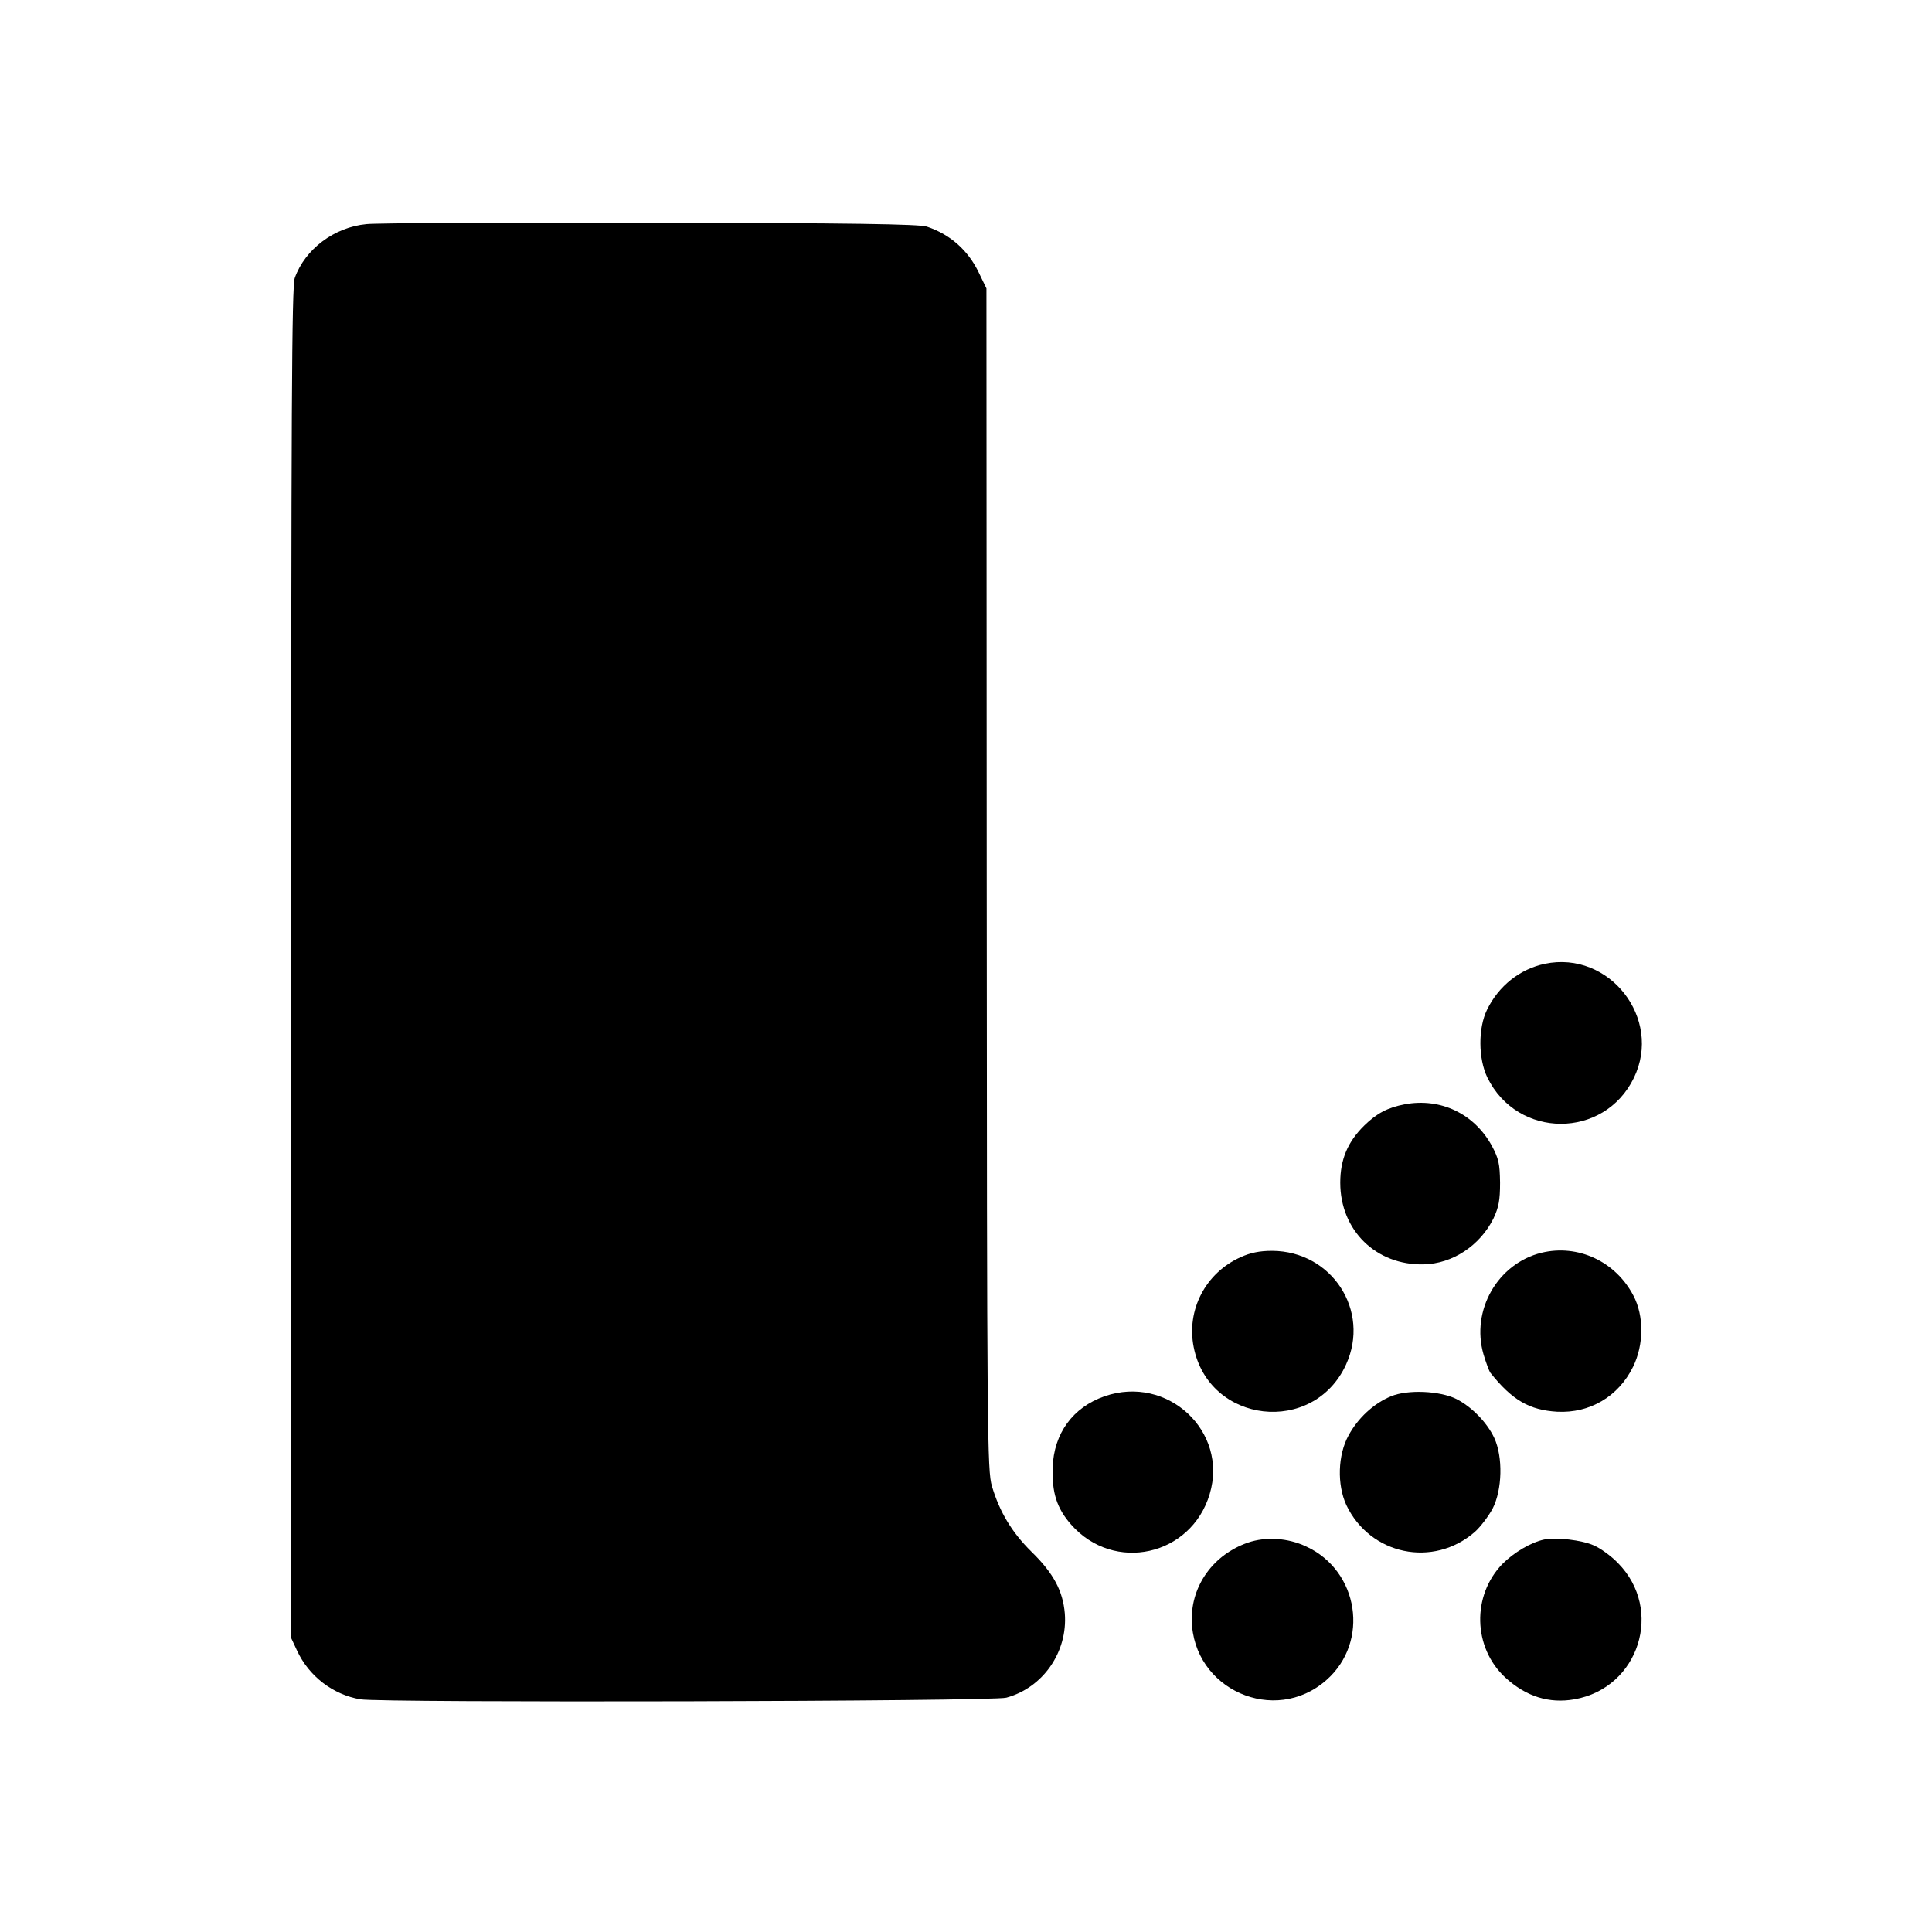
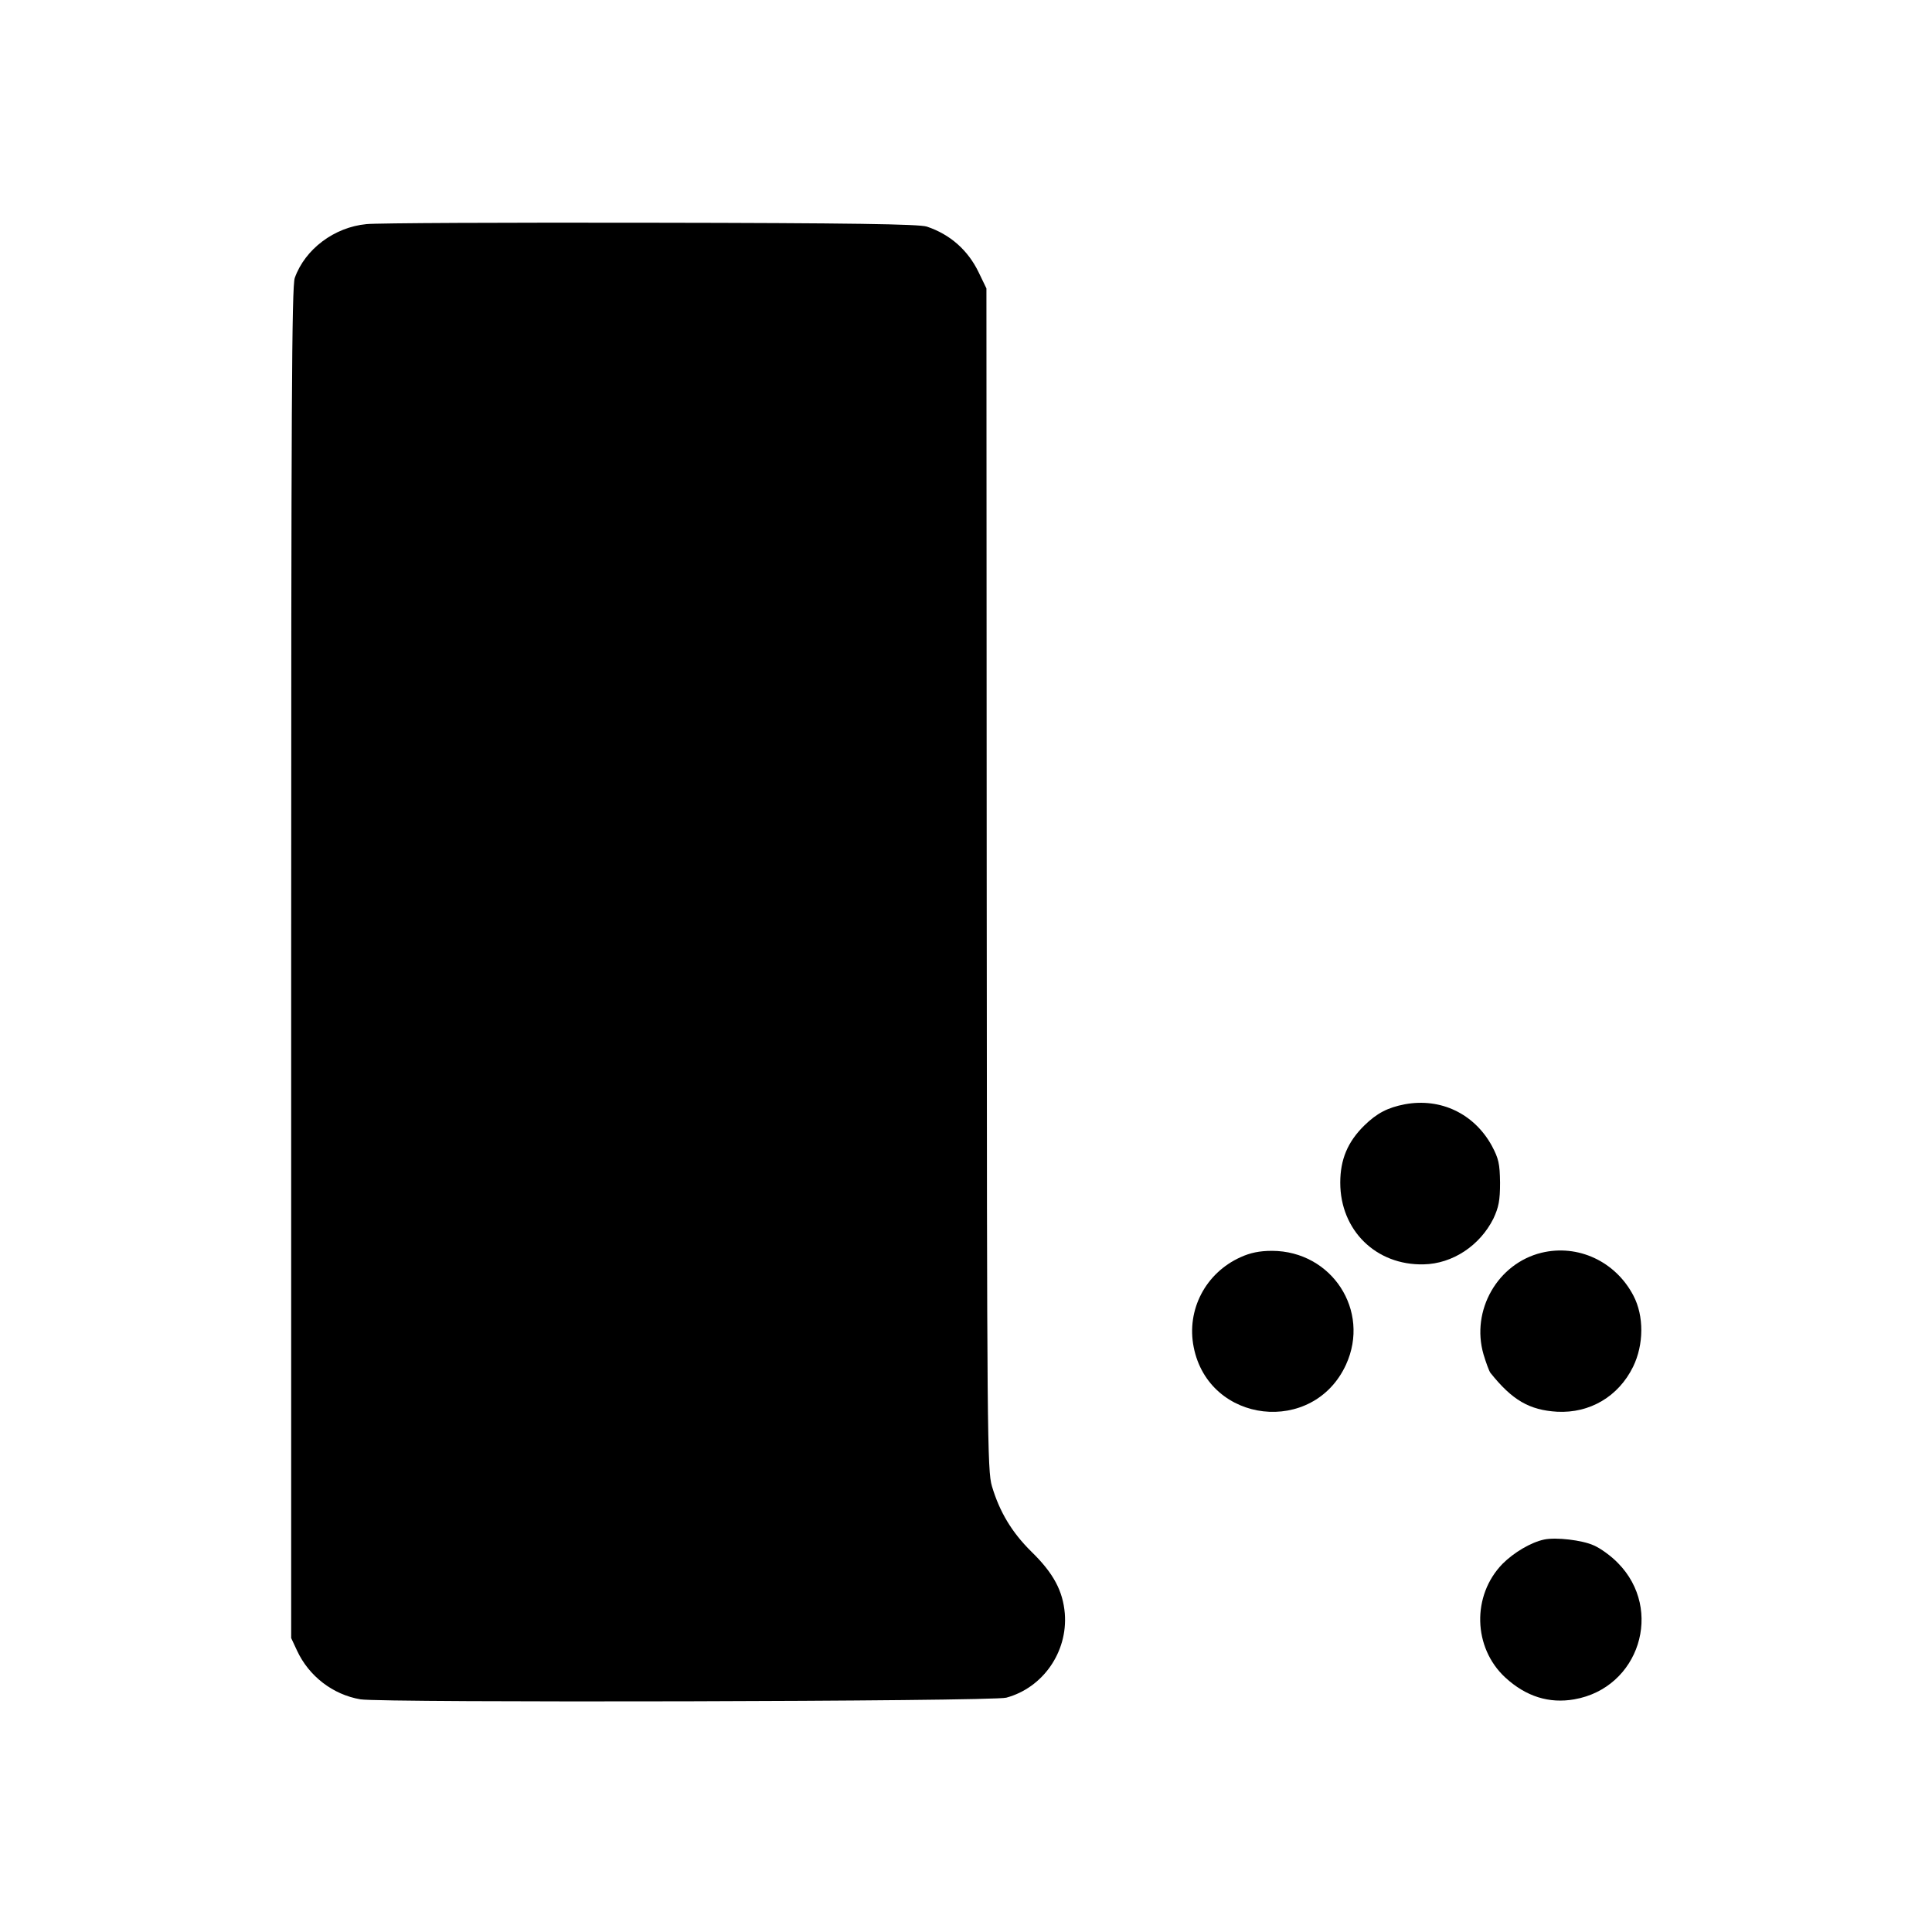
<svg xmlns="http://www.w3.org/2000/svg" version="1.0" width="700pt" height="700pt" viewBox="0 0 700 700" preserveAspectRatio="xMidYMid meet">
  <g transform="translate(0,700) scale(0.1,-0.1)" fill="#000000" stroke="none">
    <path d="M1328 6188 c-117 -11 -223 -91 -260 -195 -11 -31 -13 -472 -13 -2483 l0 -2445 21 -45 c43 -93 130 -160 230 -177 78 -13 2291 -8 2340 6 133 36 223 166 212 305 -7 82 -41 146 -121 224 -70 69 -115 143 -143 237 -17 57 -18 181 -19 2200 l-1 2140 -28 58 c-39 81 -104 138 -188 166 -28 9 -273 13 -1000 14 -530 1 -993 -1 -1030 -5z" />
-     <path d="M5597 3508 c-90 -19 -167 -80 -209 -166 -33 -67 -32 -178 1 -246 109 -223 423 -224 531 -1 104 215 -89 462 -323 413z" />
    <path d="M5090 2999 c-62 -12 -101 -32 -147 -77 -60 -59 -87 -123 -87 -207 0 -173 130 -300 302 -296 105 2 204 68 253 166 19 41 24 65 24 130 -1 69 -5 87 -30 134 -64 116 -185 174 -315 150z" />
    <path d="M4495 2445 c-127 -57 -197 -191 -170 -326 55 -278 434 -321 552 -63 89 195 -51 411 -268 412 -45 0 -79 -7 -114 -23z" />
    <path d="M5585 2461 c-159 -39 -256 -209 -210 -368 9 -30 20 -60 25 -67 79 -99 141 -135 242 -141 118 -6 222 55 275 163 39 80 40 184 1 258 -65 124 -201 187 -333 155z" />
-     <path d="M4002 1941 c-115 -40 -184 -135 -188 -258 -3 -91 15 -148 67 -207 155 -176 435 -114 502 111 68 227 -153 433 -381 354z" />
-     <path d="M5040 1941 c-63 -26 -120 -79 -154 -142 -39 -71 -42 -178 -8 -252 86 -181 315 -229 466 -97 20 18 49 56 64 84 35 68 38 187 6 256 -26 56 -82 113 -137 141 -60 30 -177 35 -237 10z" />
-     <path d="M4522 1411 c-125 -43 -206 -155 -204 -281 4 -251 300 -383 488 -217 157 138 118 396 -74 484 -66 31 -145 36 -210 14z" />
+     <path d="M4522 1411 z" />
    <path d="M5595 1422 c-48 -10 -110 -47 -151 -88 -112 -115 -107 -304 10 -412 75 -69 159 -95 250 -79 235 41 325 325 158 494 -24 25 -64 54 -88 64 -42 19 -137 30 -179 21z" />
  </g>
</svg>